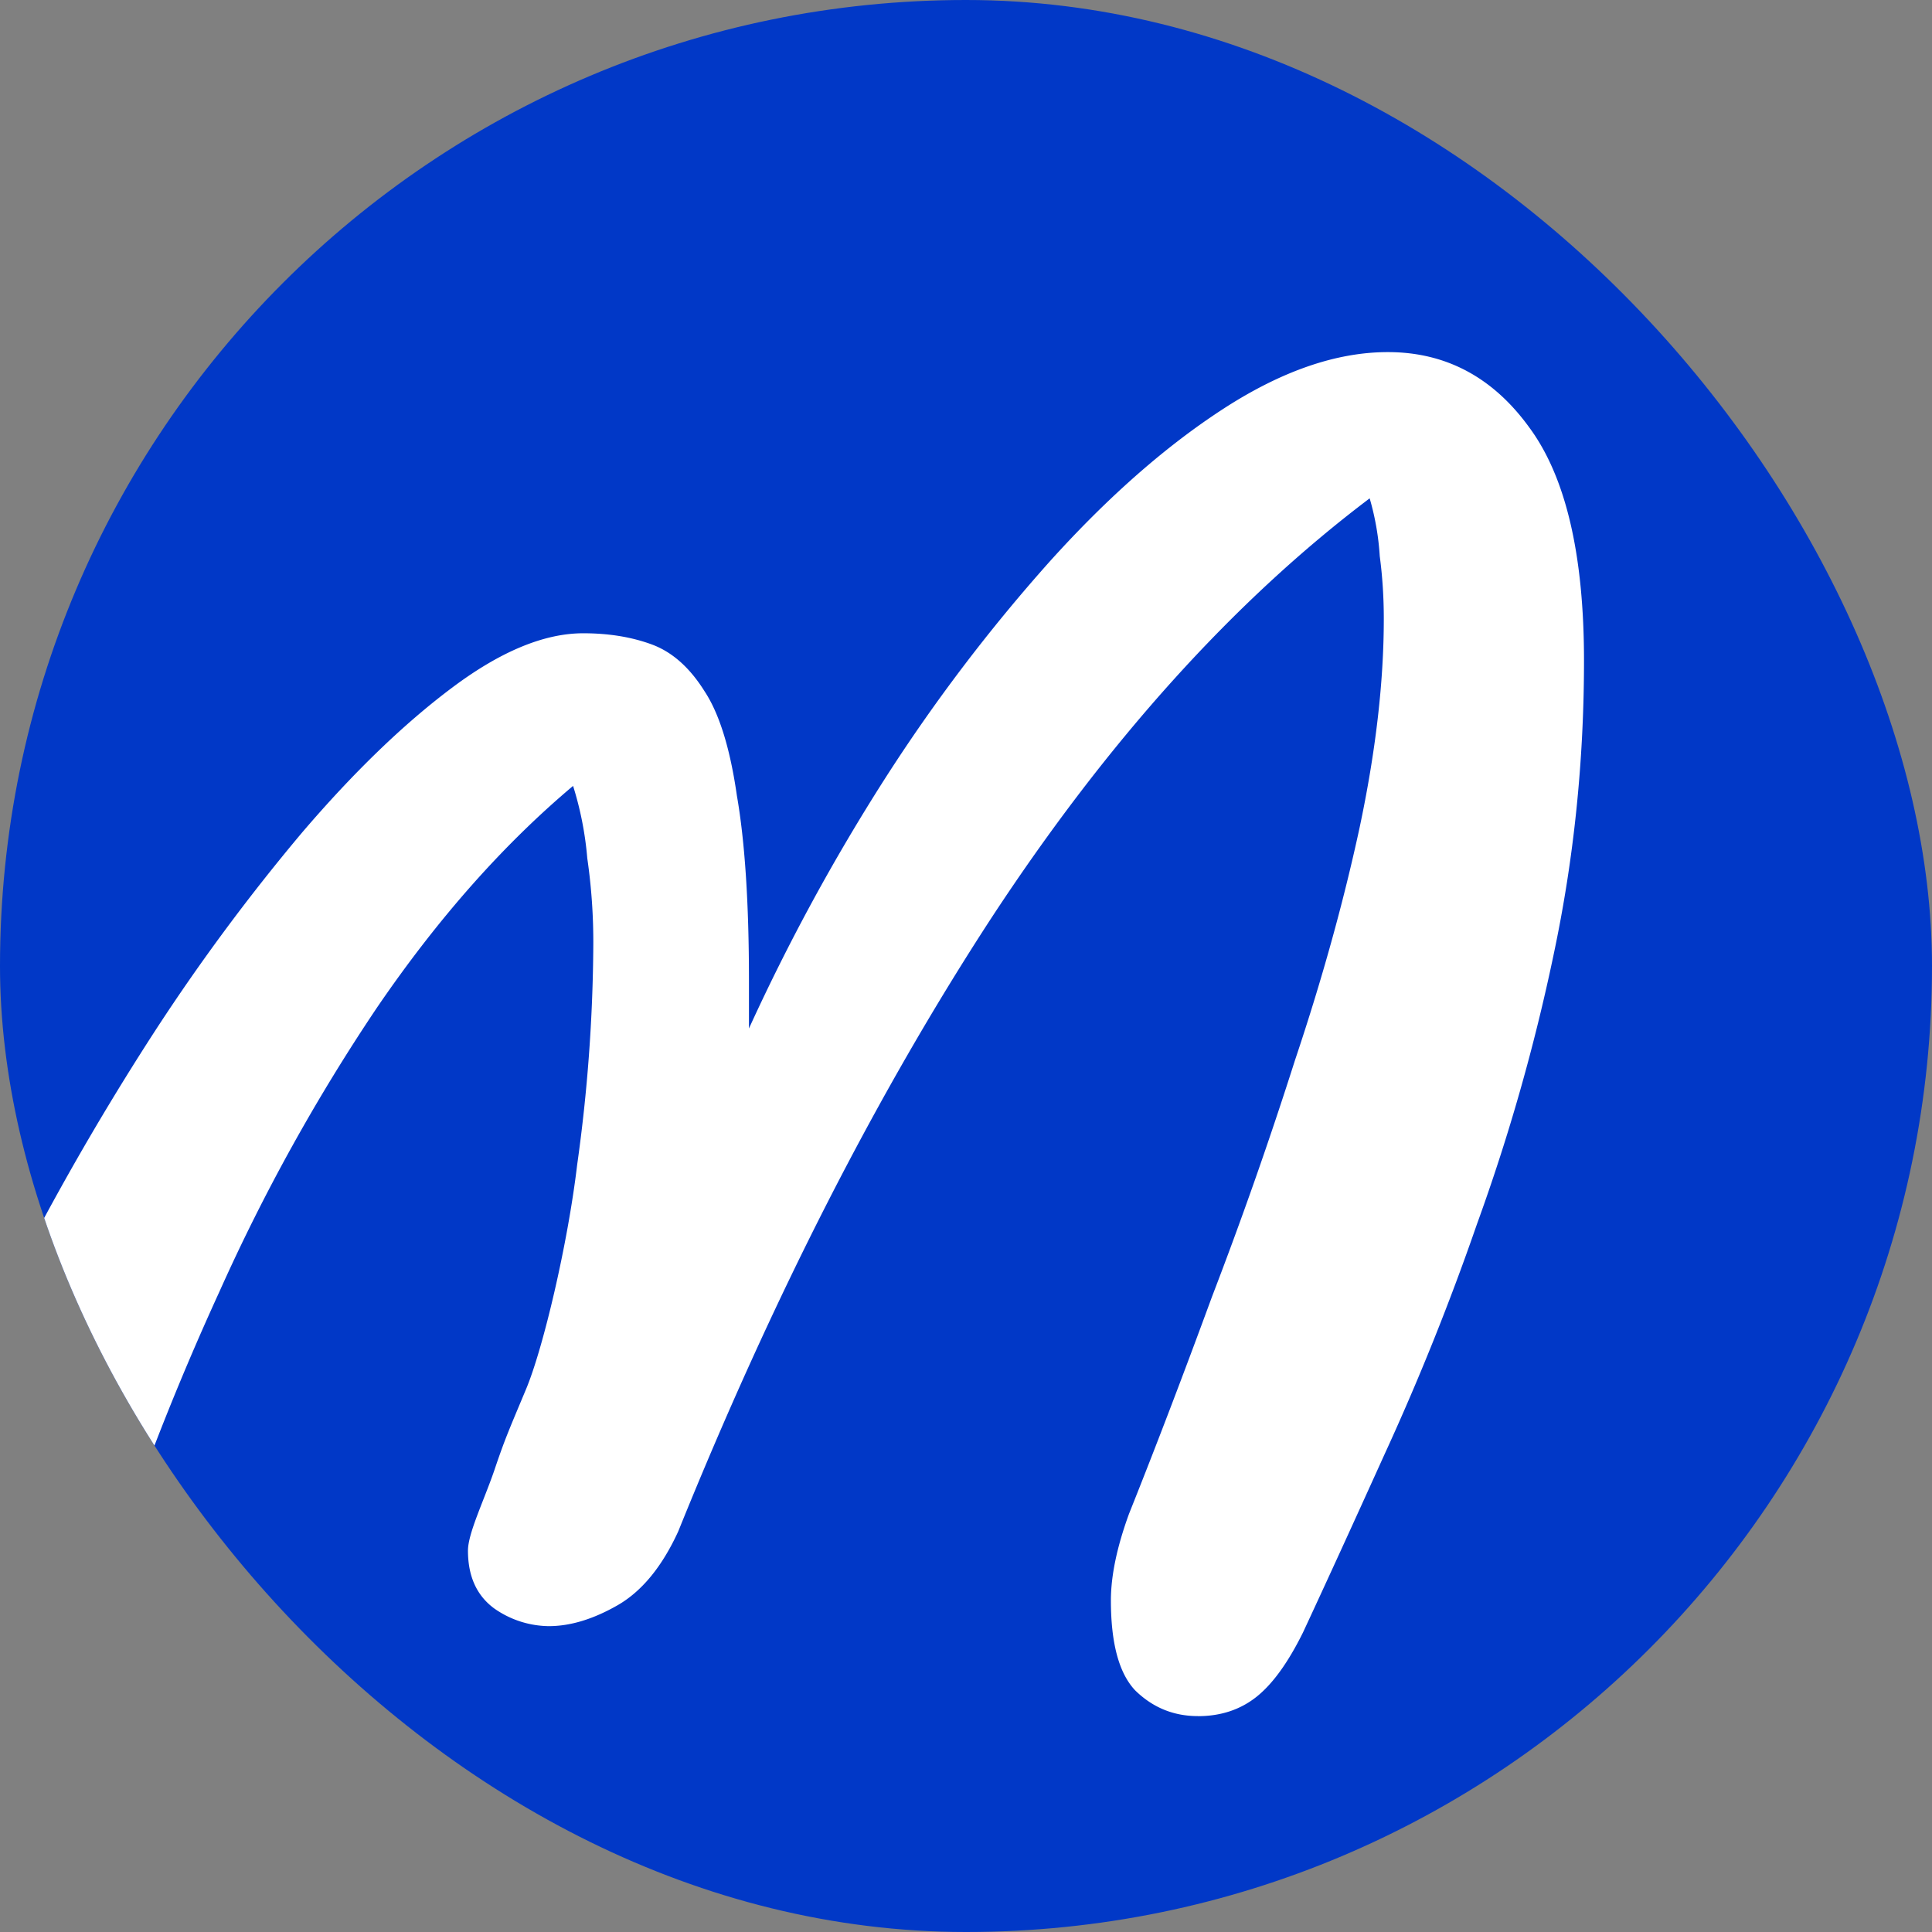
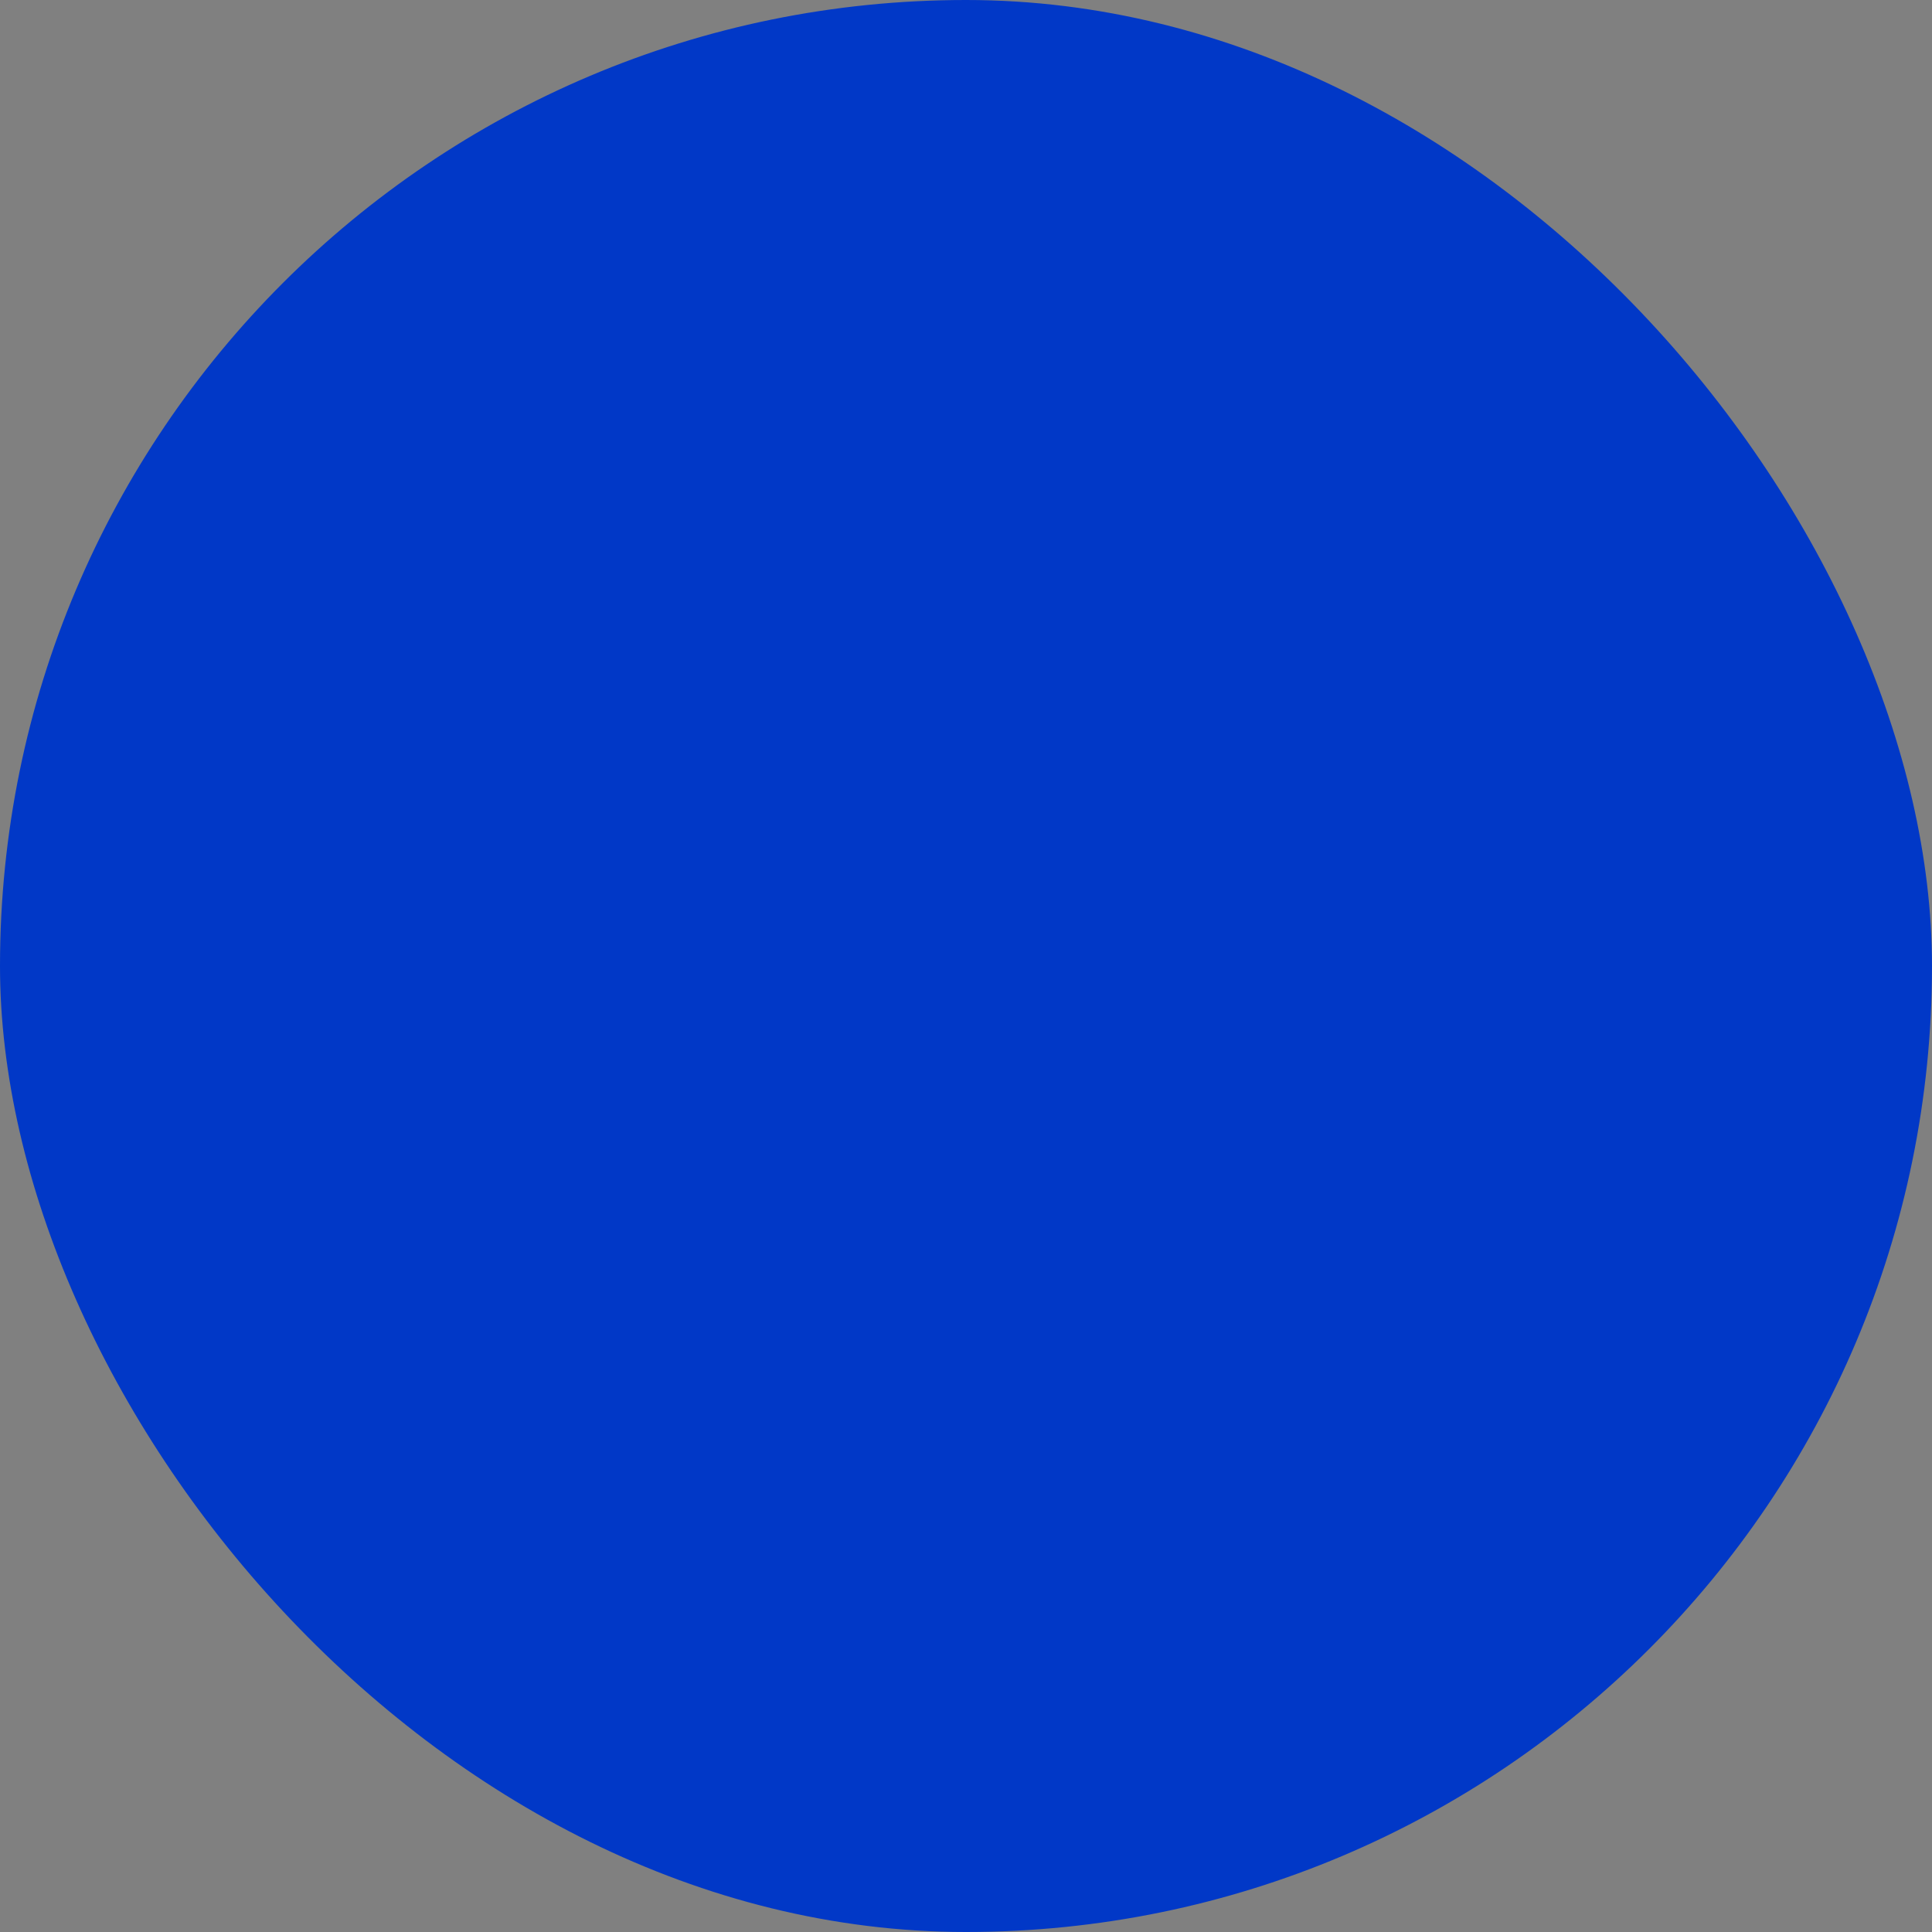
<svg xmlns="http://www.w3.org/2000/svg" width="32" height="32" fill="none">
  <rect width="100%" height="100%" fill="#808080" stroke="none" />
  <g clip-path="url(#a)">
    <rect width="32" height="32" fill="#0138C7" rx="16" />
-     <path fill="#fff" d="M19.84 28.424c-.402 0-.748-.142-1.038-.426-.268-.284-.402-.78-.402-1.49 0-.408.1-.887.301-1.437.447-1.117.904-2.315 1.373-3.592a70.88 70.88 0 0 0 1.373-3.912c.446-1.33.804-2.617 1.072-3.858.267-1.26.401-2.413.401-3.46 0-.354-.022-.7-.067-1.037a4.384 4.384 0 0 0-.167-.958c-2.255 1.703-4.342 4.018-6.262 6.945-1.898 2.91-3.628 6.298-5.19 10.165-.268.585-.603.993-1.005 1.224-.402.23-.781.346-1.139.346a1.6 1.6 0 0 1-.904-.293c-.29-.213-.435-.532-.435-.958 0-.284.257-.811.435-1.325.179-.533.247-.678.53-1.356.282-.678.687-2.392.843-3.705a27.11 27.11 0 0 0 .268-3.646 9.64 9.64 0 0 0-.1-1.437 5.532 5.532 0 0 0-.235-1.197c-1.16.976-2.243 2.2-3.248 3.672a31.54 31.54 0 0 0-2.612 4.71 45.361 45.361 0 0 0-1.909 4.896c-.402 1.153-1.049 1.73-1.942 1.73-.357 0-.659-.15-.904-.452-.223-.302-.335-.754-.335-1.358 0-.585.179-1.374.536-2.368.357-.993.837-2.084 1.44-3.273a45.082 45.082 0 0 1 2.076-3.539 33.493 33.493 0 0 1 2.41-3.246c.85-.994 1.675-1.792 2.479-2.395.804-.604 1.53-.905 2.177-.905.424 0 .803.062 1.138.186.335.124.625.381.87.772.246.372.425.949.537 1.73.133.762.2 1.782.2 3.06v.798a33.61 33.61 0 0 1 2.244-4.125 28.373 28.373 0 0 1 2.746-3.619c.96-1.064 1.92-1.907 2.88-2.528.96-.62 1.864-.931 2.712-.931.96 0 1.742.417 2.344 1.25.603.817.905 2.103.905 3.86 0 1.667-.168 3.29-.503 4.869a32.726 32.726 0 0 1-1.272 4.47 42.38 42.38 0 0 1-1.54 3.832c-.514 1.136-.96 2.111-1.34 2.927-.246.497-.502.852-.77 1.065-.268.213-.592.32-.971.32z" />
  </g>
  <defs>
    <clipPath id="a">
      <rect width="32" height="32" fill="#fff" rx="16" />
    </clipPath>
  </defs>
</svg>